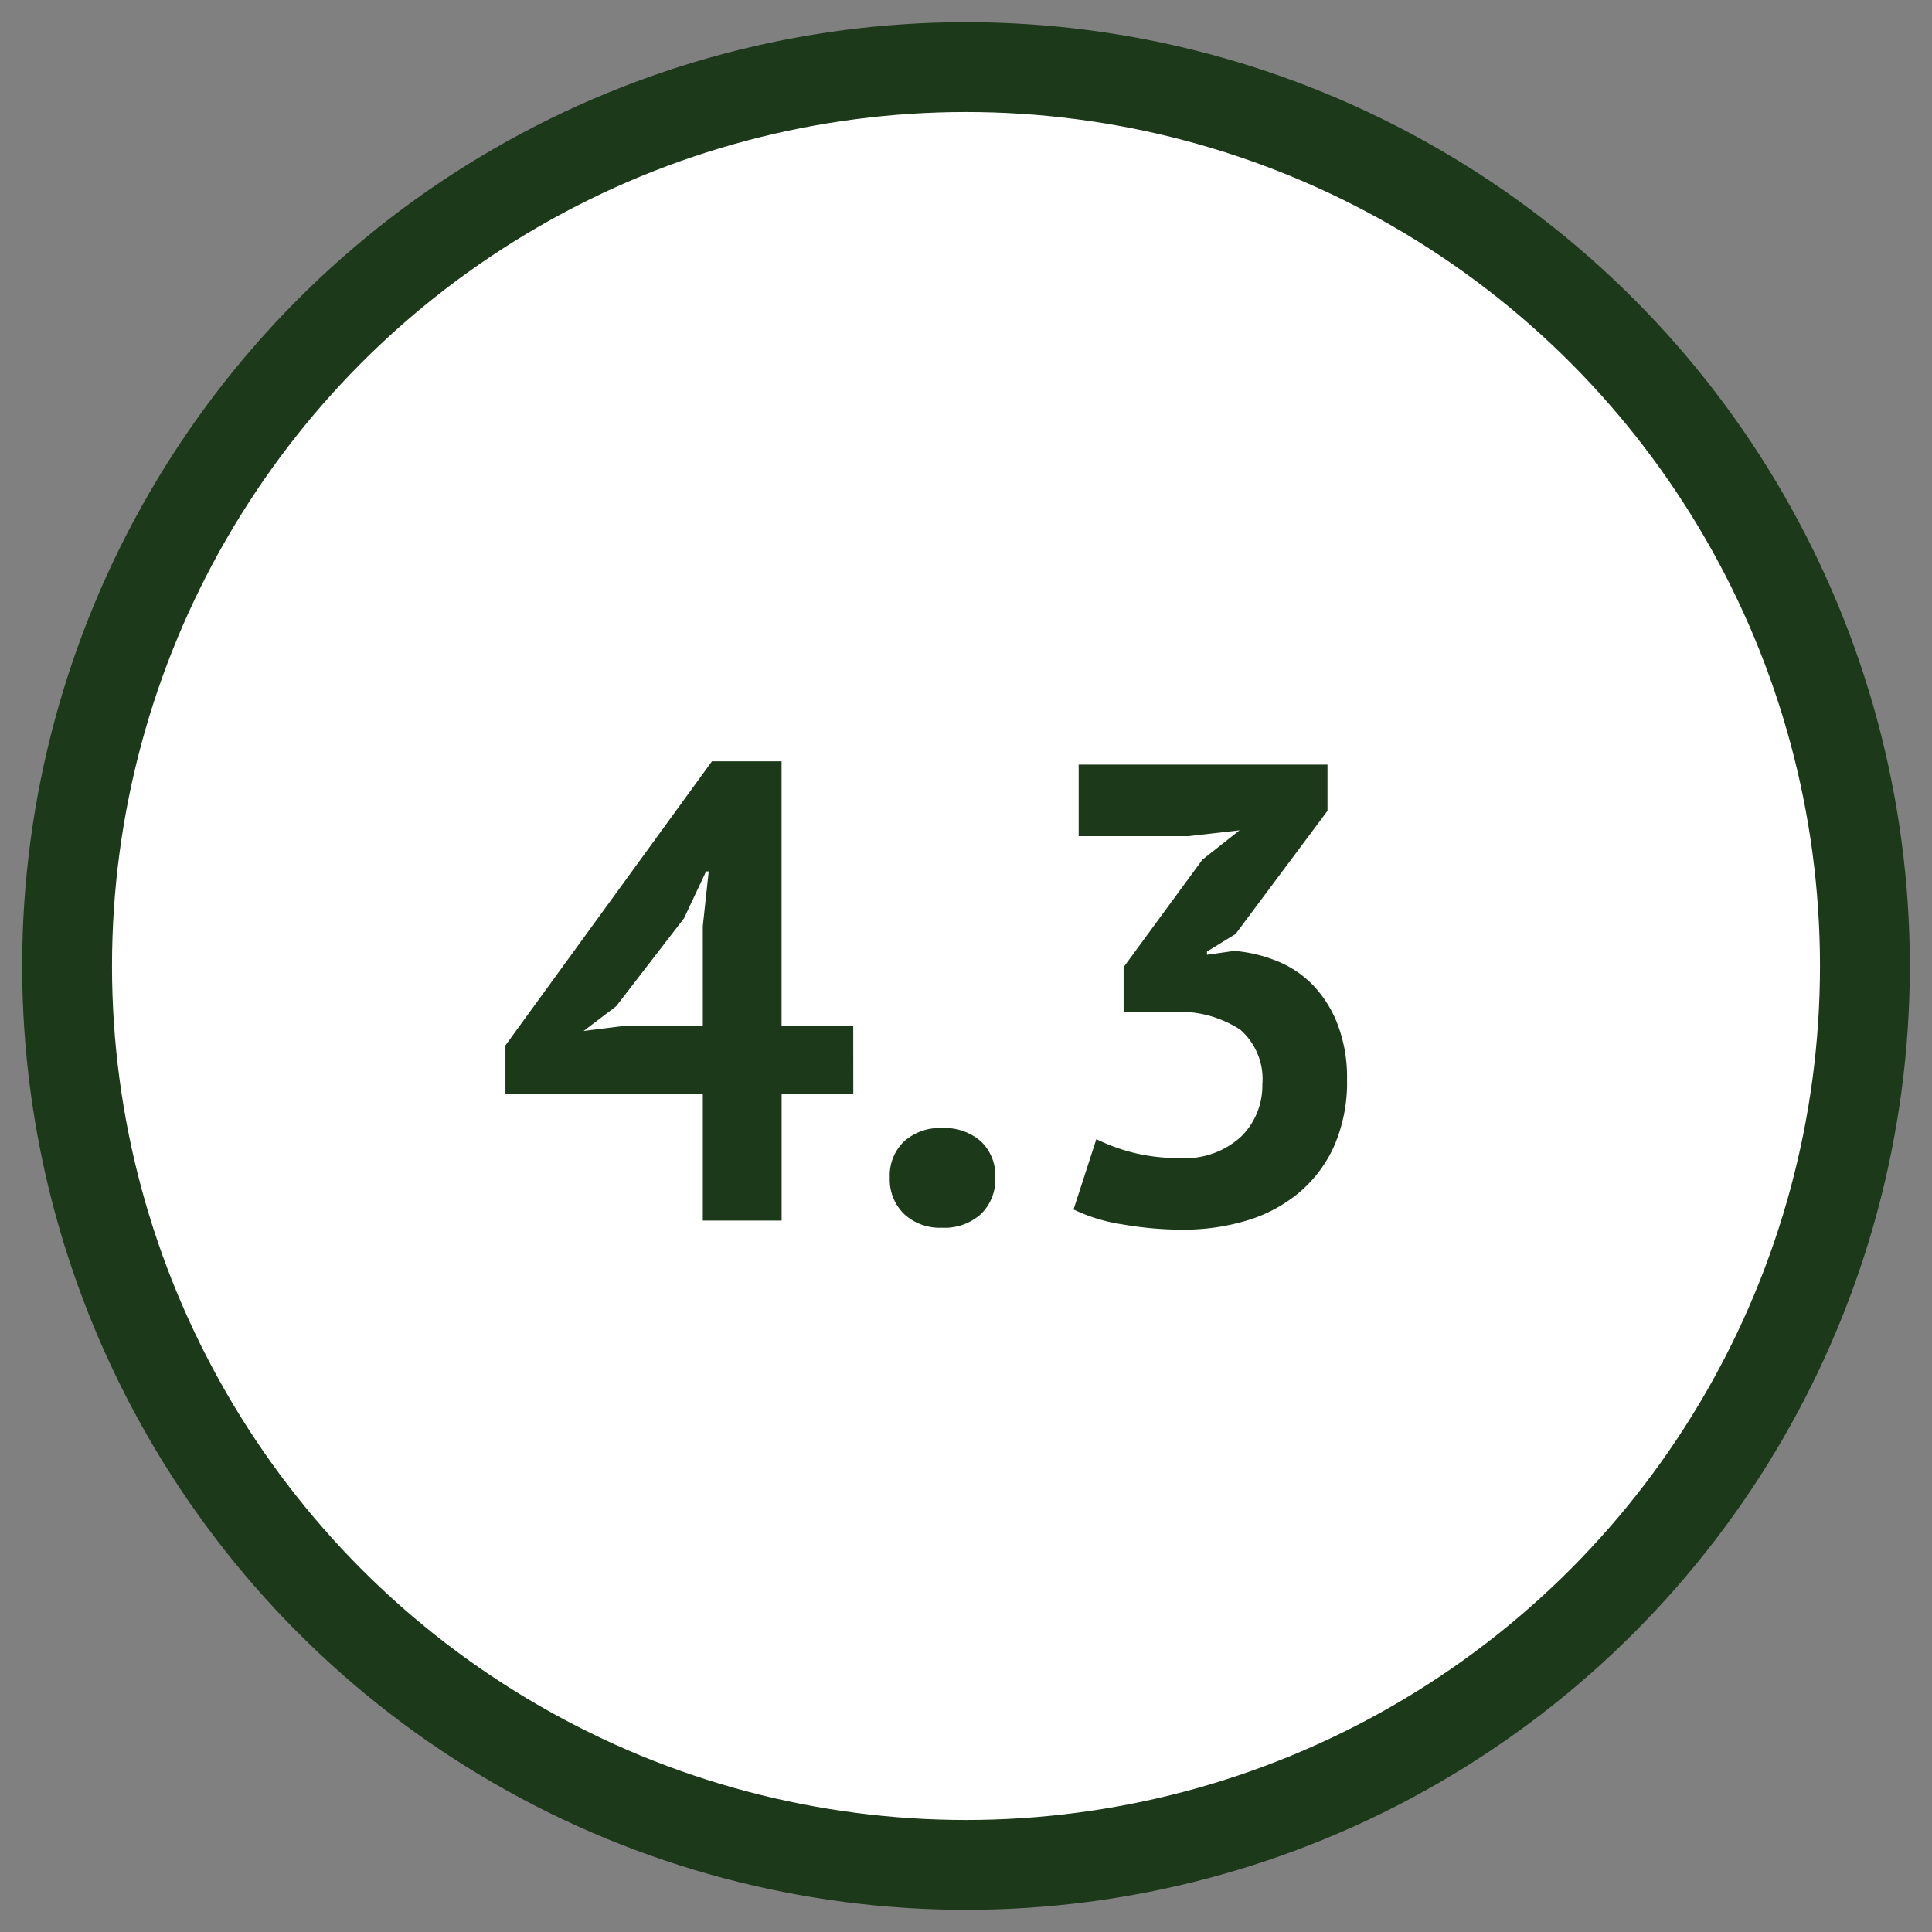
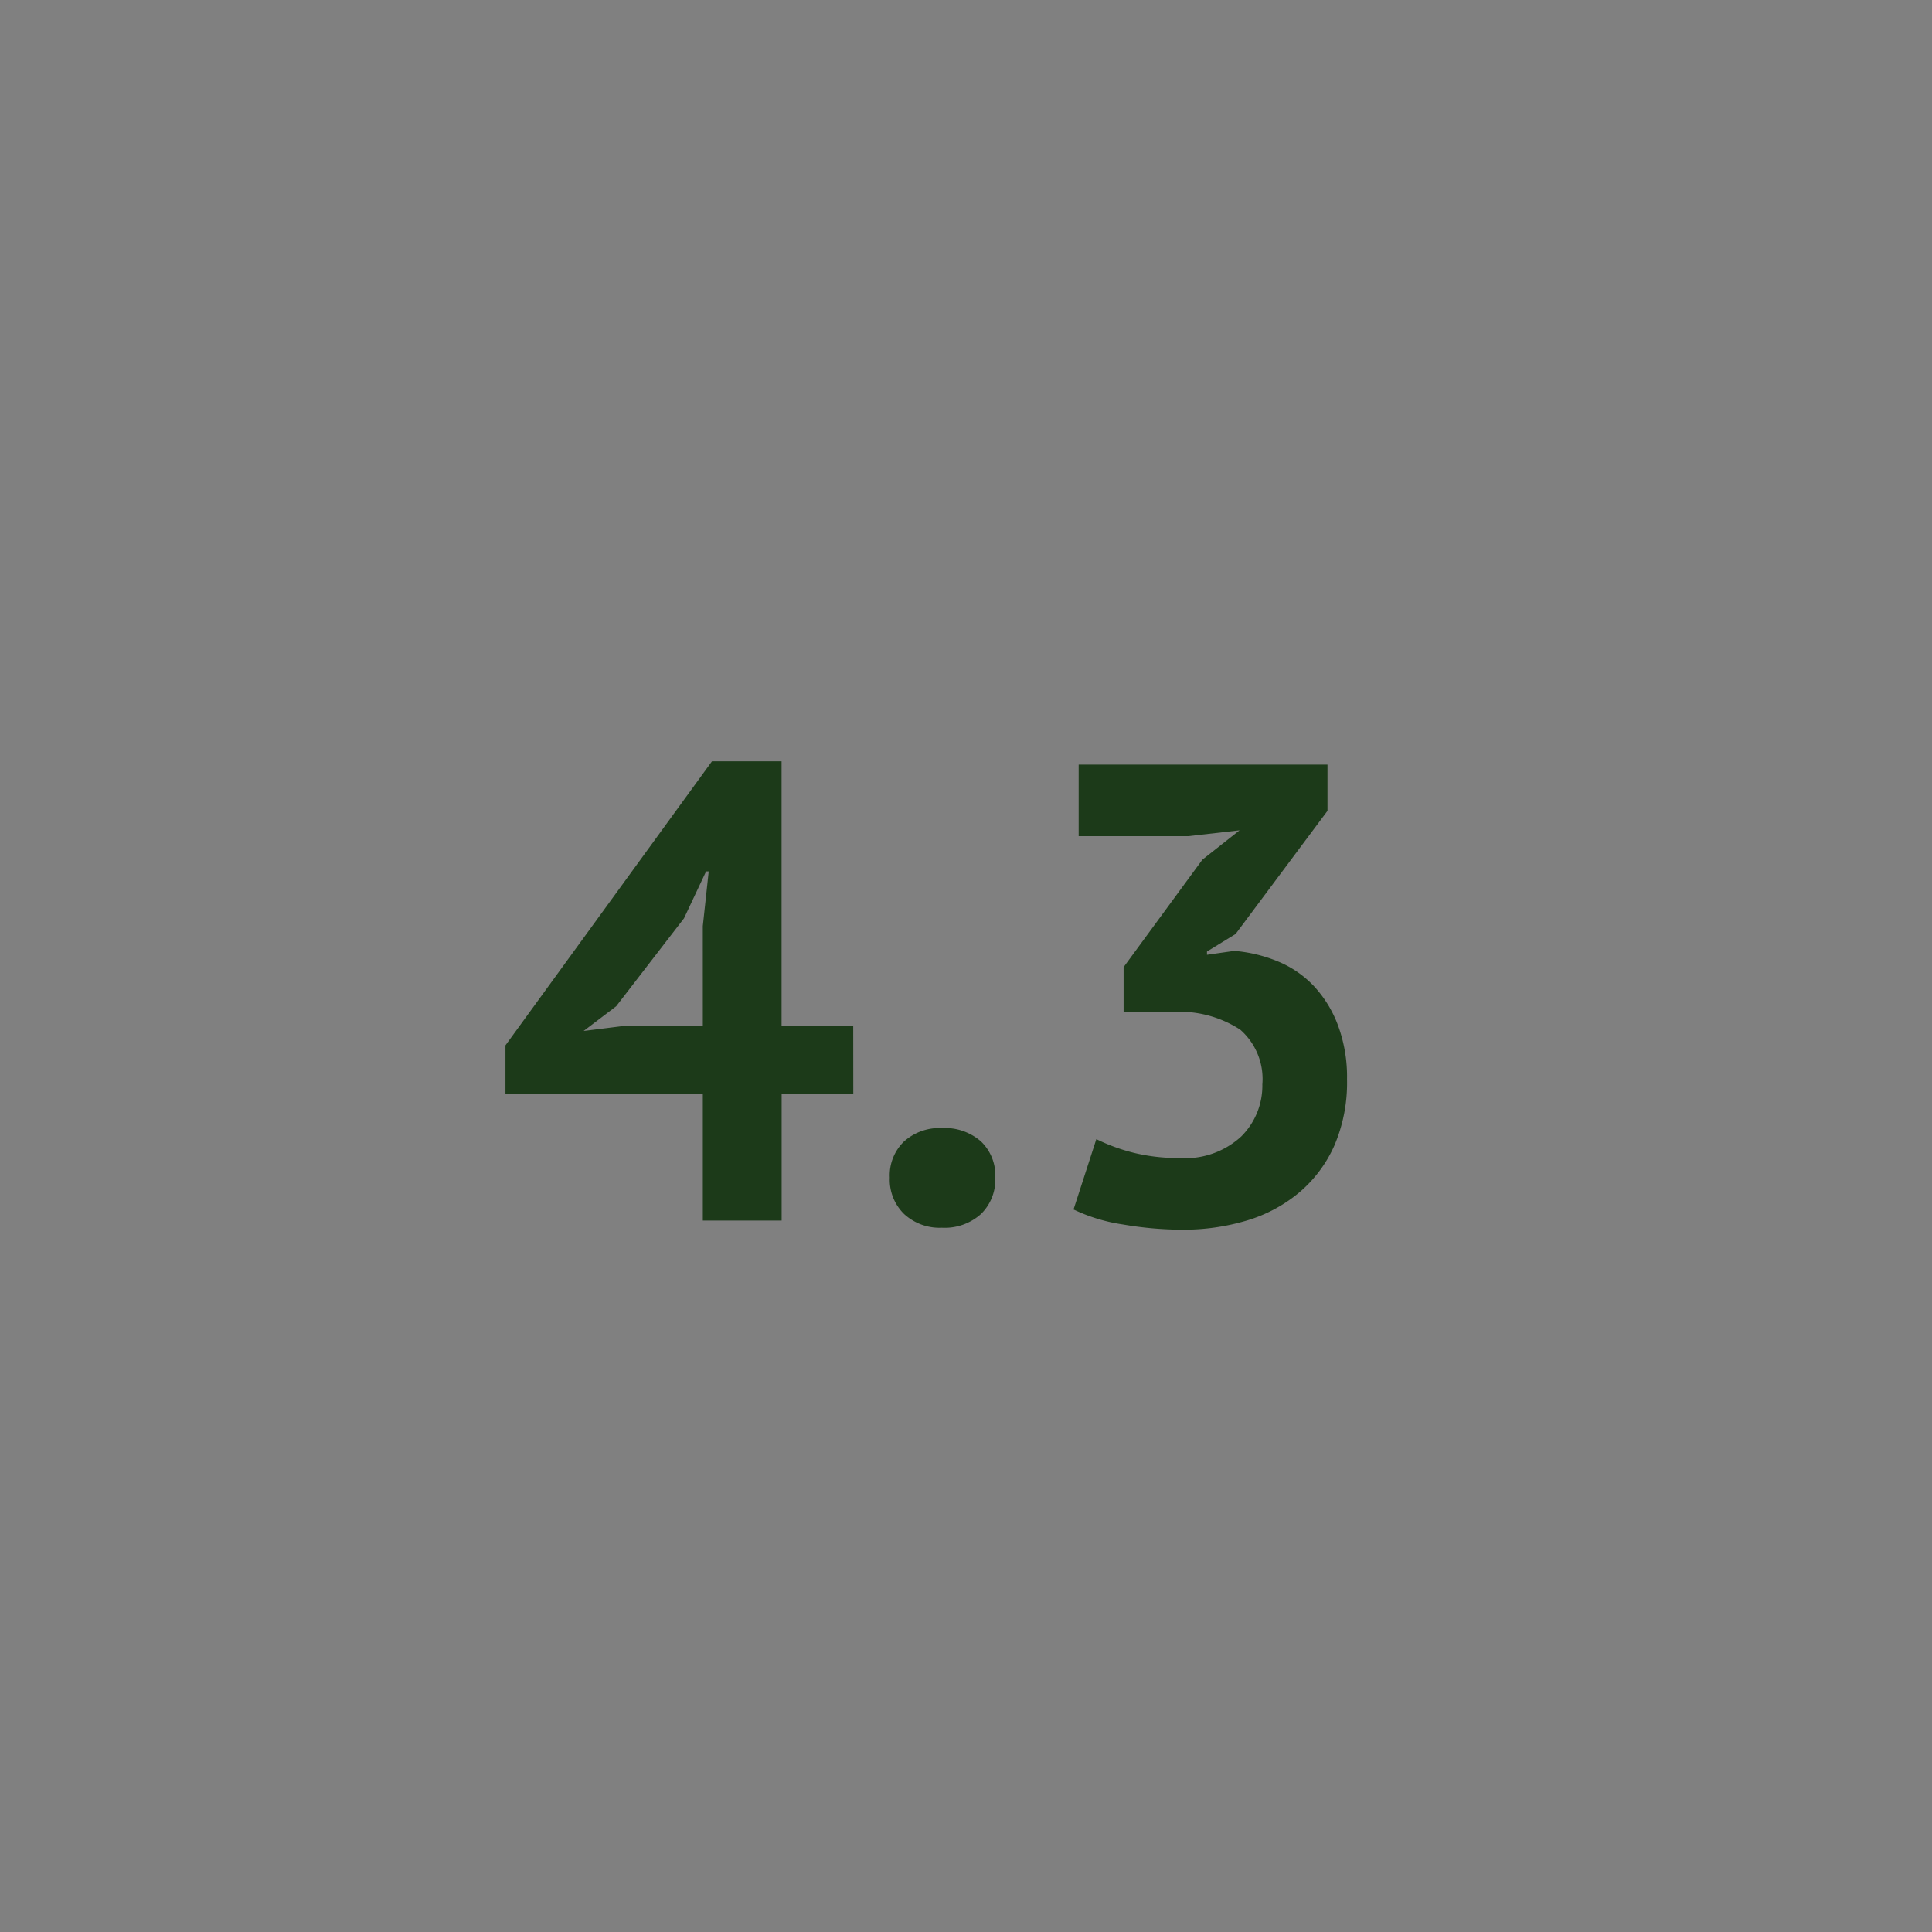
<svg xmlns="http://www.w3.org/2000/svg" id="critical-4_3" width="86.014" height="86.014" viewBox="0 0 86.014 86.014">
  <rect x="0" y="0" width="86.014" height="86.014" fill="#808080" stroke="none" />
  <defs>
    <clipPath id="clip-path">
-       <rect id="Rectangle_544" data-name="Rectangle 544" width="86.014" height="86.014" fill="none" />
-     </clipPath>
+       </clipPath>
  </defs>
  <g id="Group_2059" data-name="Group 2059" transform="translate(0 0)">
    <g id="Group_2058" data-name="Group 2058" clip-path="url(#clip-path)">
-       <path id="Path_5889" data-name="Path 5889" d="M42.02,82.04A40.02,40.02,0,1,0,2,42.02,40.021,40.021,0,0,0,42.02,82.04" transform="translate(0.987 0.987)" fill="#fff" />
-     </g>
+       </g>
  </g>
  <path id="Path_5892" data-name="Path 5892" d="M16.037-5.655h-3.19V0H9.338V-5.655H.551V-7.8L9.744-20.445h3.1V-8.671h3.19Zm-6.7-7.453L9.6-15.544H9.483L8.5-13.456,5.481-9.541l-1.45,1.1,1.856-.232H9.338ZM17.661-1.914a2.093,2.093,0,0,1,.638-1.61,2.368,2.368,0,0,1,1.682-.594,2.452,2.452,0,0,1,1.74.594,2.093,2.093,0,0,1,.638,1.61A2.14,2.14,0,0,1,21.721-.29a2.416,2.416,0,0,1-1.74.609A2.335,2.335,0,0,1,18.3-.29,2.14,2.14,0,0,1,17.661-1.914Zm12.905-.87a3.678,3.678,0,0,0,2.74-.957,3.184,3.184,0,0,0,.943-2.32A2.922,2.922,0,0,0,33.263-8.5a4.979,4.979,0,0,0-3.1-.783H28.072v-2l3.509-4.785,1.653-1.305-2.291.261H26.071V-20.3H37.149v2.059L33.06-12.76l-1.276.783v.145L33-12.006a6.473,6.473,0,0,1,1.929.464,4.638,4.638,0,0,1,1.6,1.088A5.243,5.243,0,0,1,37.613-8.7a6.611,6.611,0,0,1,.406,2.407,7.114,7.114,0,0,1-.566,2.958,5.83,5.83,0,0,1-1.566,2.088A6.542,6.542,0,0,1,33.553,0a9.814,9.814,0,0,1-2.871.406A15.723,15.723,0,0,1,28.043.174a7.647,7.647,0,0,1-2.2-.667l1.015-3.132a8.271,8.271,0,0,0,1.667.609A8.314,8.314,0,0,0,30.566-2.784Z" transform="translate(21.952 54.34)" fill="#1c3a19" />
  <g id="Group_2061" data-name="Group 2061" transform="translate(0 0)">
    <g id="Group_2060" data-name="Group 2060" clip-path="url(#clip-path)">
      <circle id="Ellipse_17" data-name="Ellipse 17" cx="40.02" cy="40.02" r="40.02" transform="translate(2.987 2.987)" fill="none" stroke="#1c3a19" stroke-width="4" />
    </g>
  </g>
</svg>